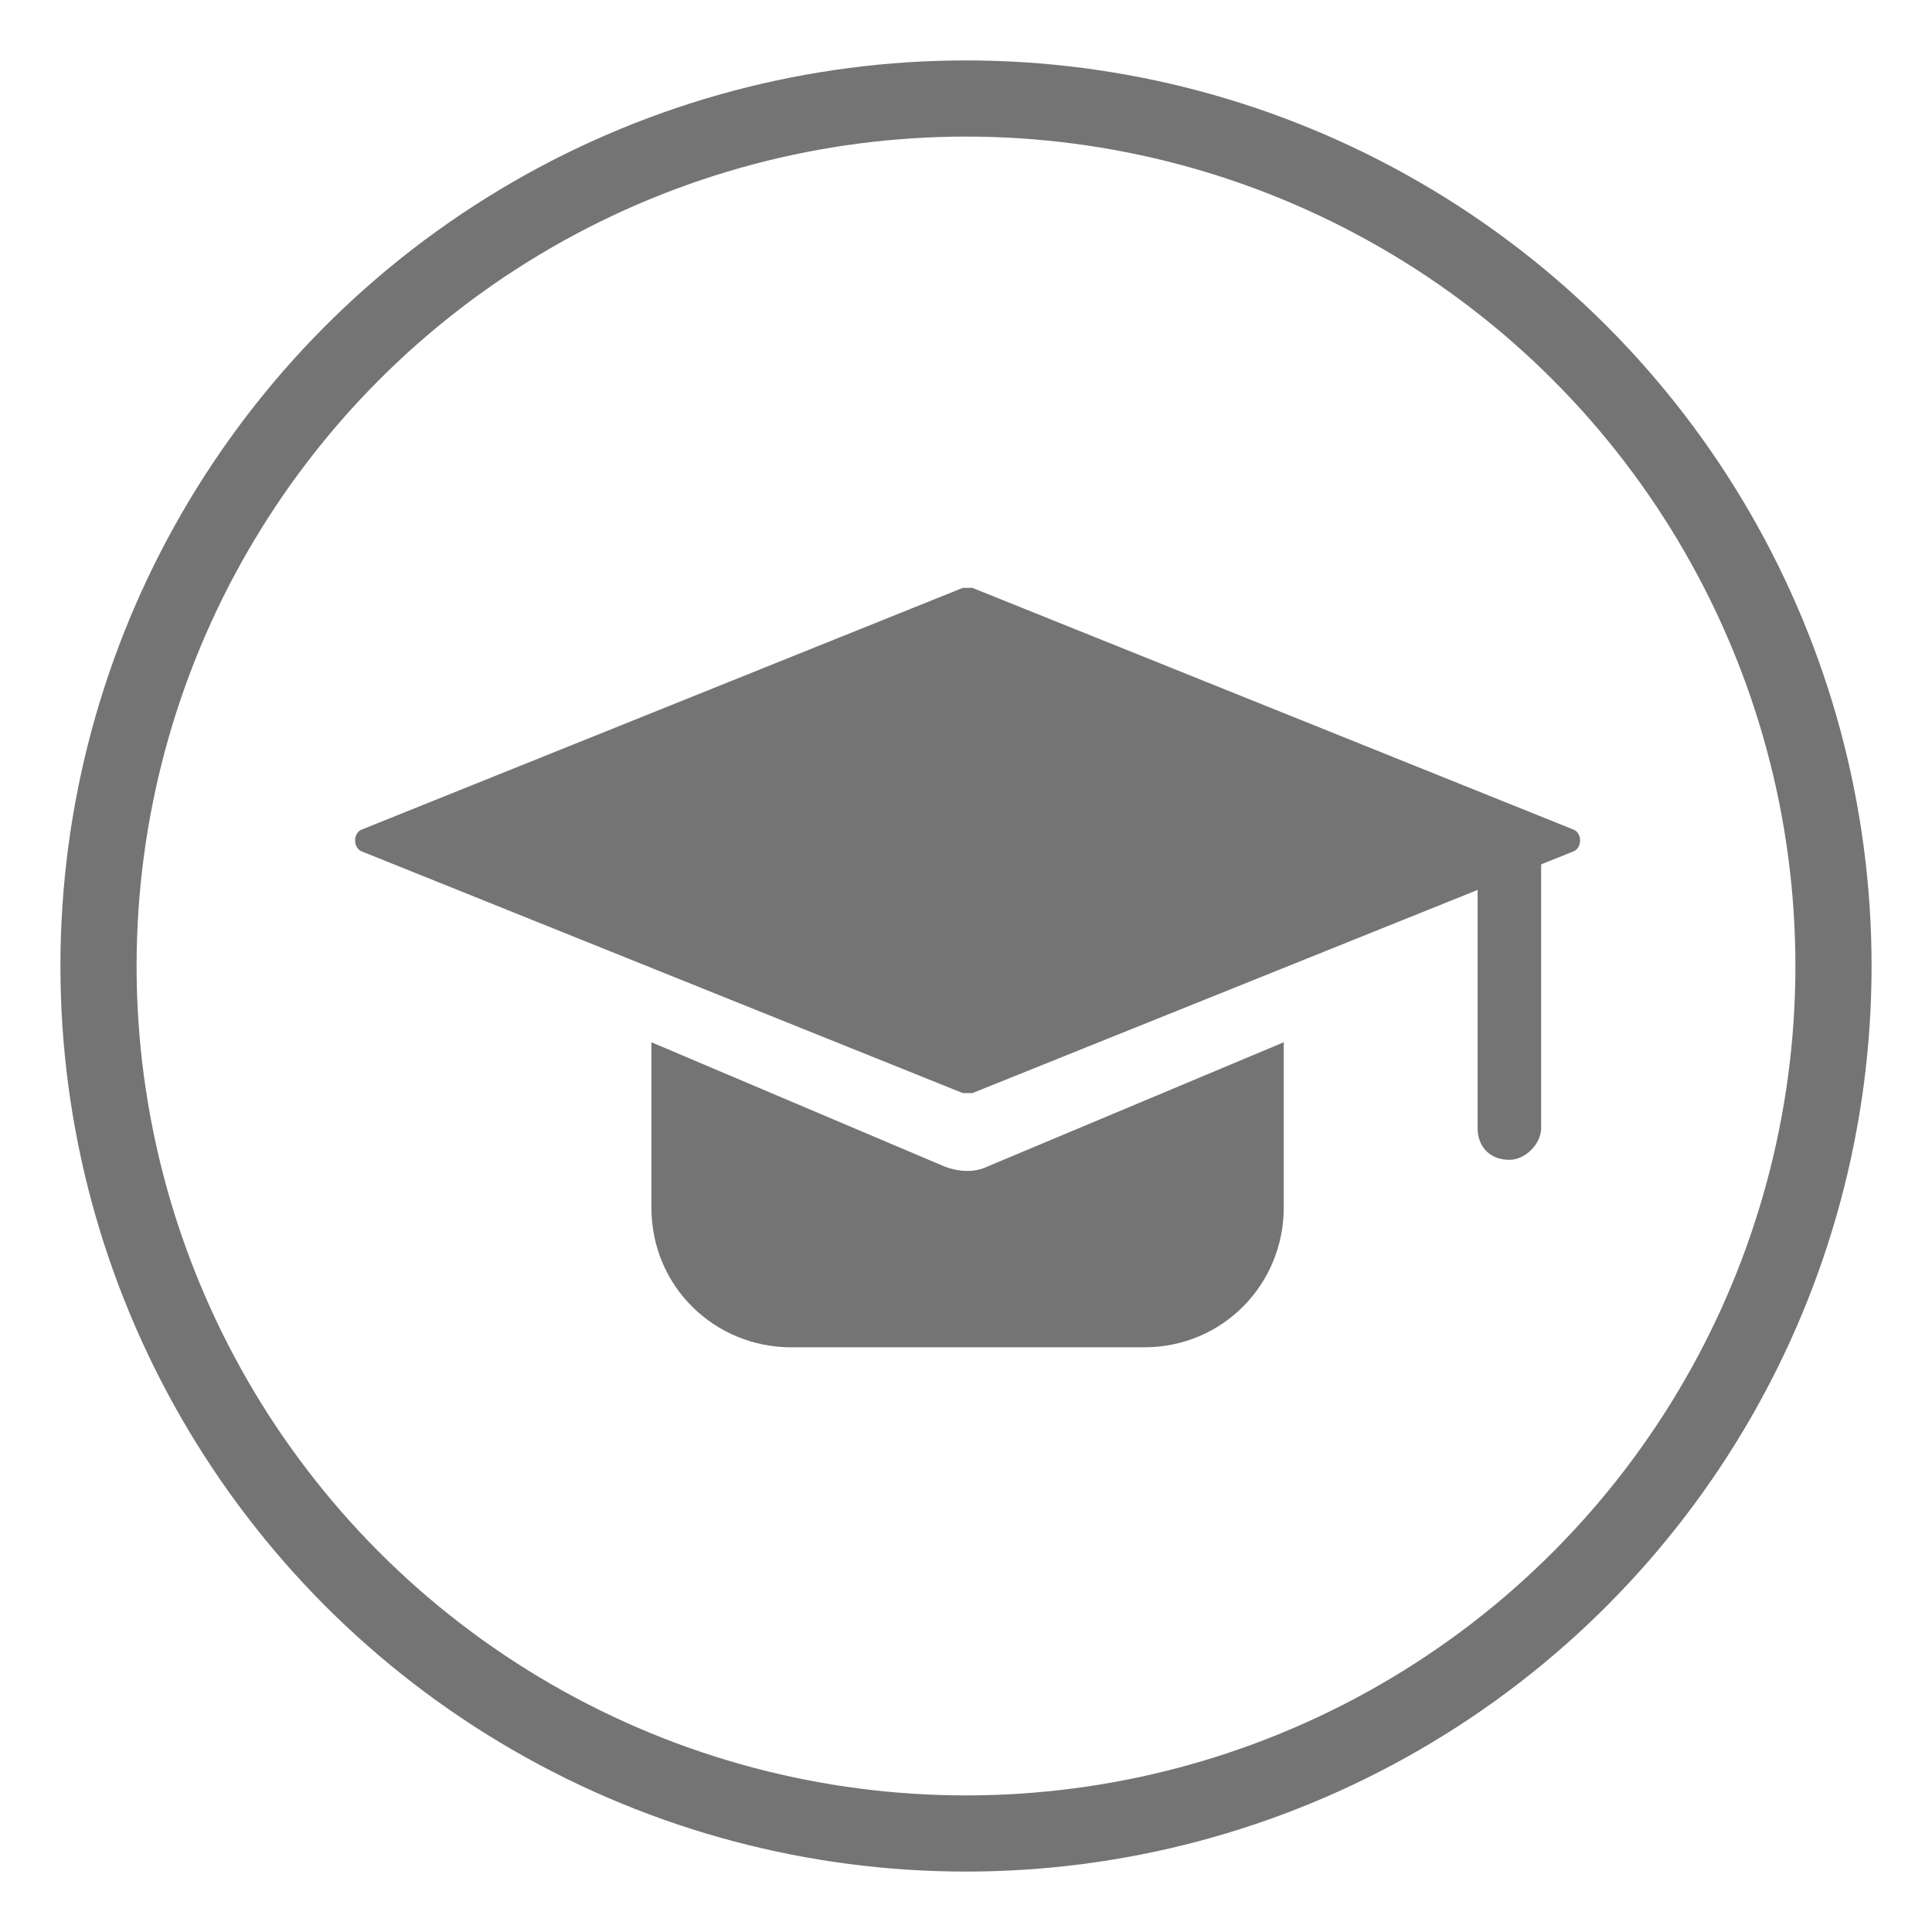
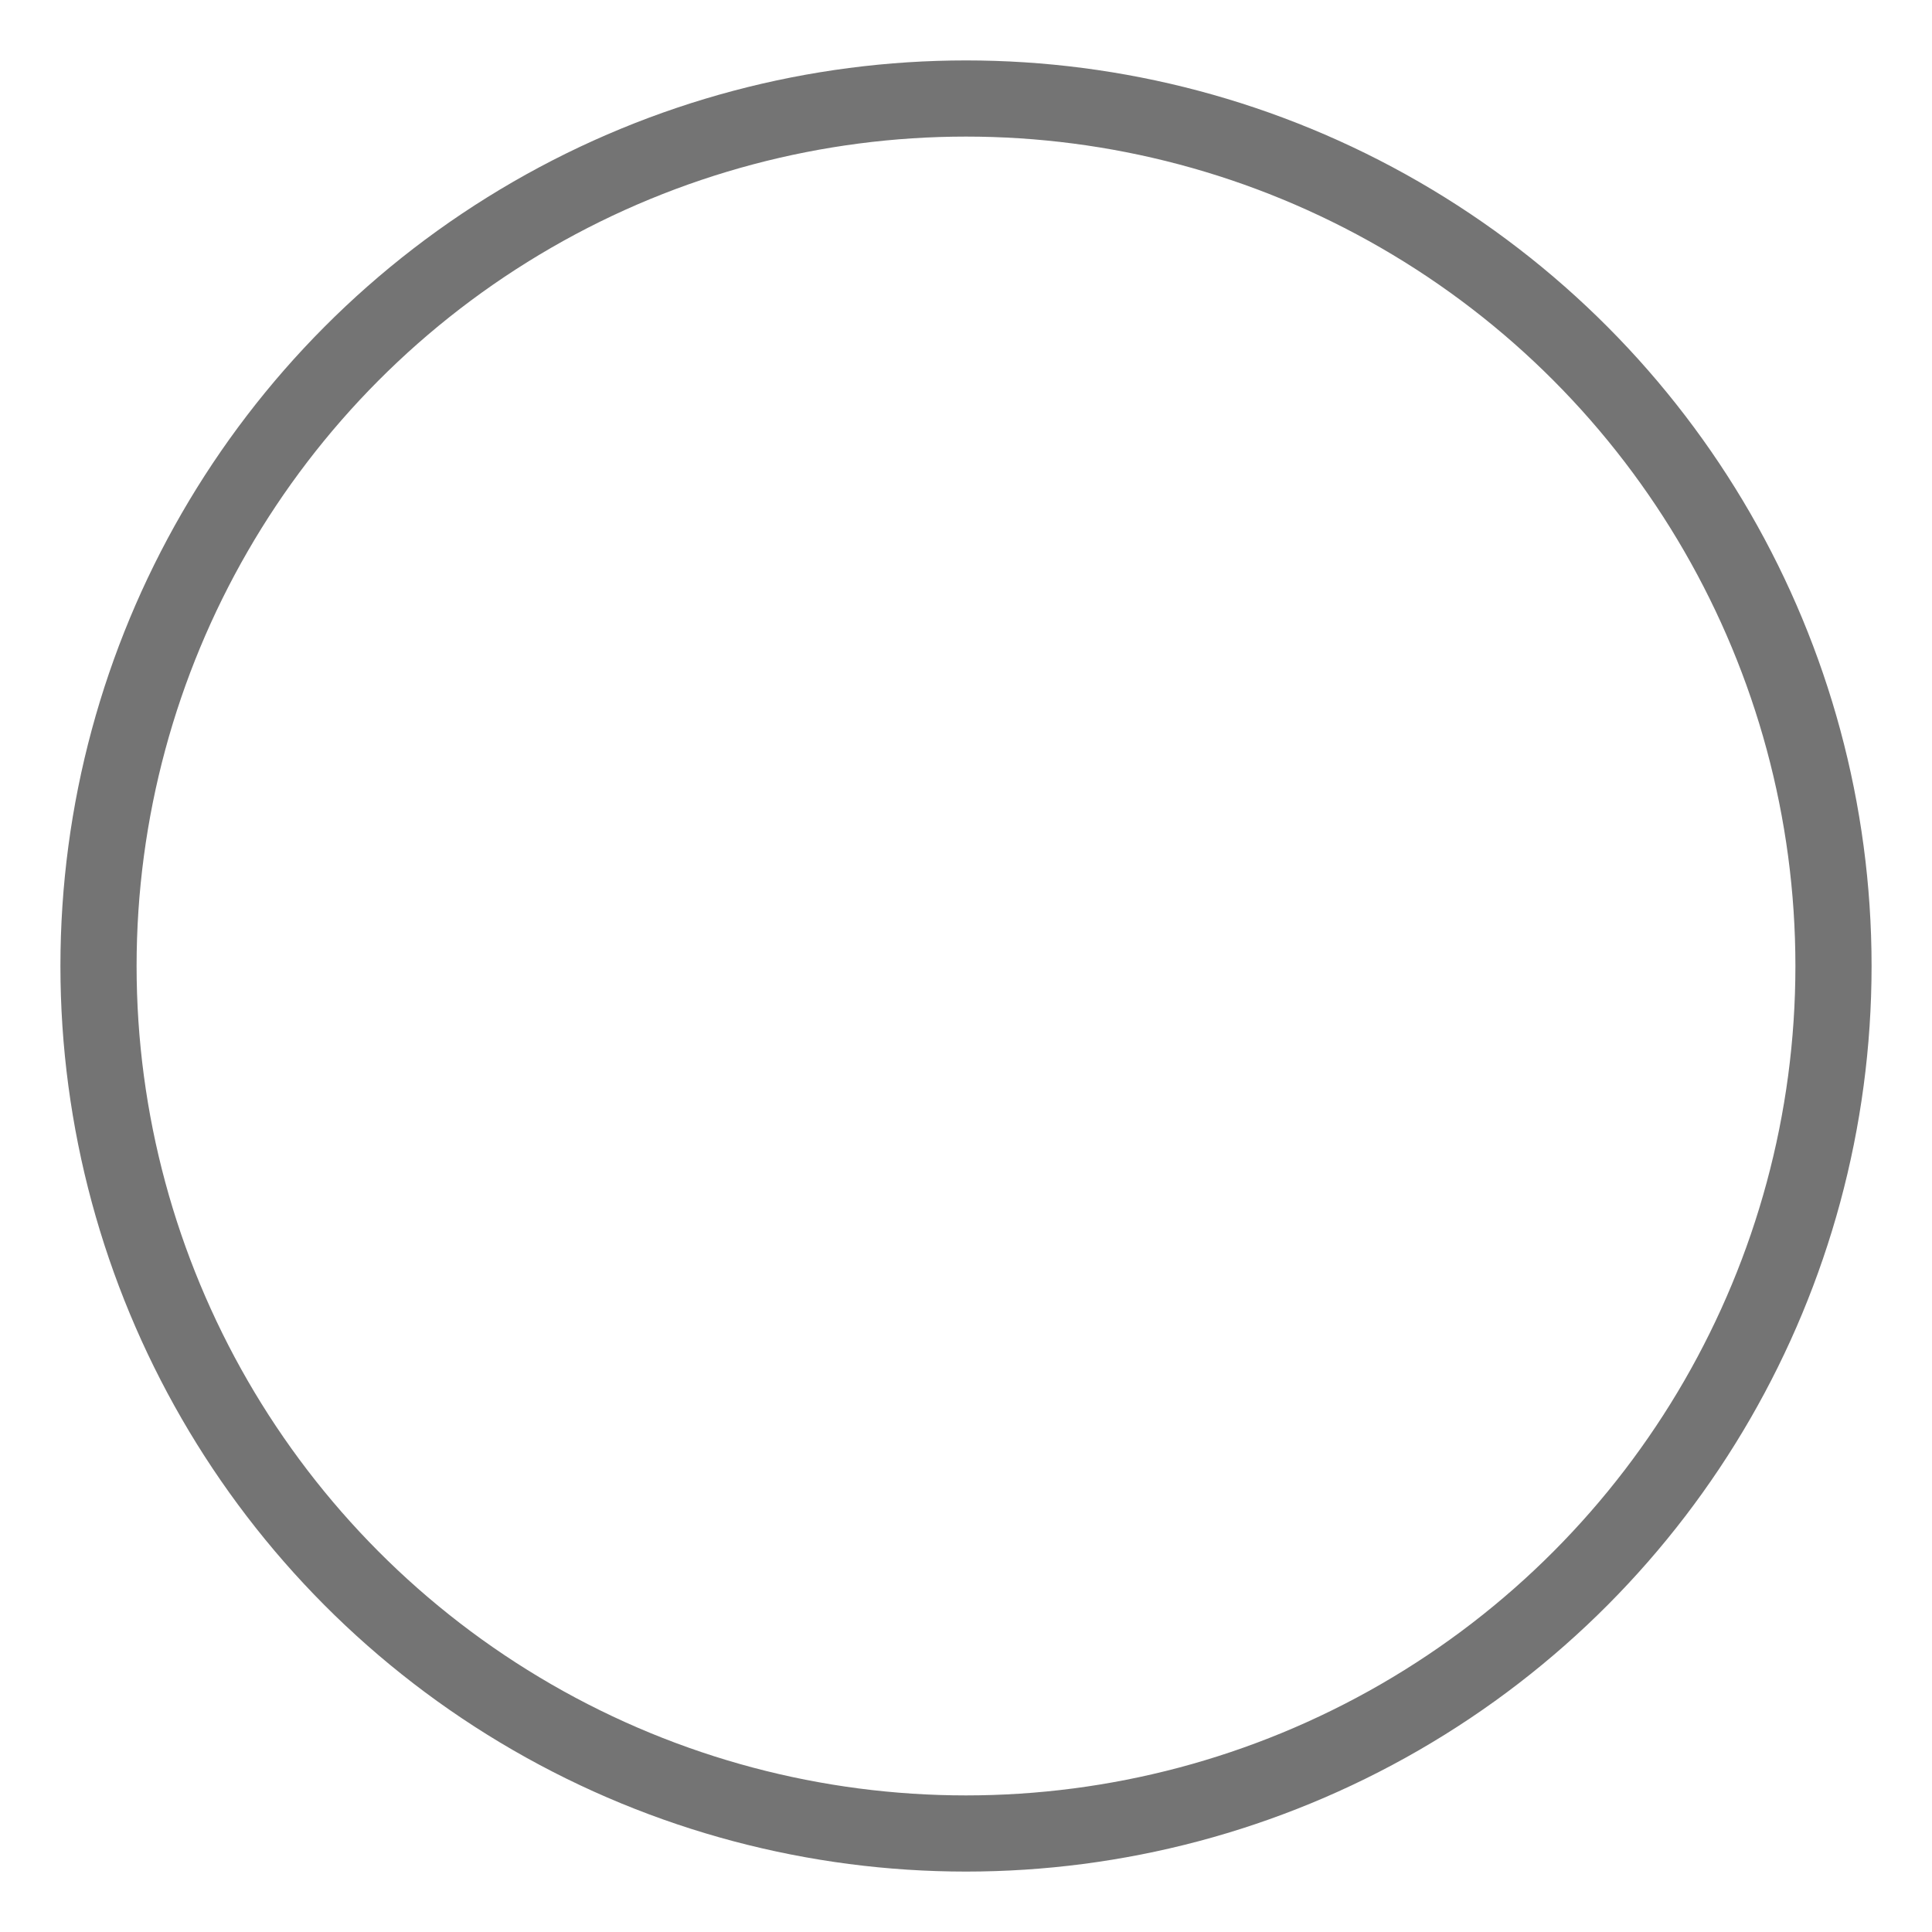
<svg xmlns="http://www.w3.org/2000/svg" id="Слой_1" x="0px" y="0px" width="60.8px" height="60.8px" viewBox="0 0 60.8 60.8" style="enable-background:new 0 0 60.8 60.8;" xml:space="preserve">
  <style type="text/css"> .st0{fill:none;stroke:#747474;stroke-width:2.397;stroke-miterlimit:10;} .st1{fill:#747474;} .st2{fill-rule:evenodd;clip-rule:evenodd;fill:#747474;} </style>
  <circle class="st0" cx="30.4" cy="30.4" r="27.3" />
  <g>
-     <path class="st1" d="M30.3,34.4l-18.9-7.6c-0.3-0.1-0.3-0.6,0-0.7l18.9-7.6c0.1,0,0.2,0,0.3,0l18.9,7.6c0.3,0.1,0.3,0.6,0,0.7 l-18.9,7.6C30.5,34.4,30.4,34.4,30.3,34.4z" />
    <g>
-       <path class="st2" d="M47.5,36.5c-0.6,0-1-0.4-1-1v-9h2v9C48.5,36,48,36.5,47.5,36.5z" />
-       <path class="st2" d="M20.5,32.8V38c0,2.5,2,4.4,4.4,4.4H36c2.5,0,4.4-2,4.4-4.4v-5.2l-9.3,3.9c-0.4,0.2-0.9,0.2-1.4,0L20.5,32.8z M30.2,33.6l0.3,0.1l0.3-0.1l-0.3,0.1L30.2,33.6z" />
-     </g>
+       </g>
  </g>
</svg>